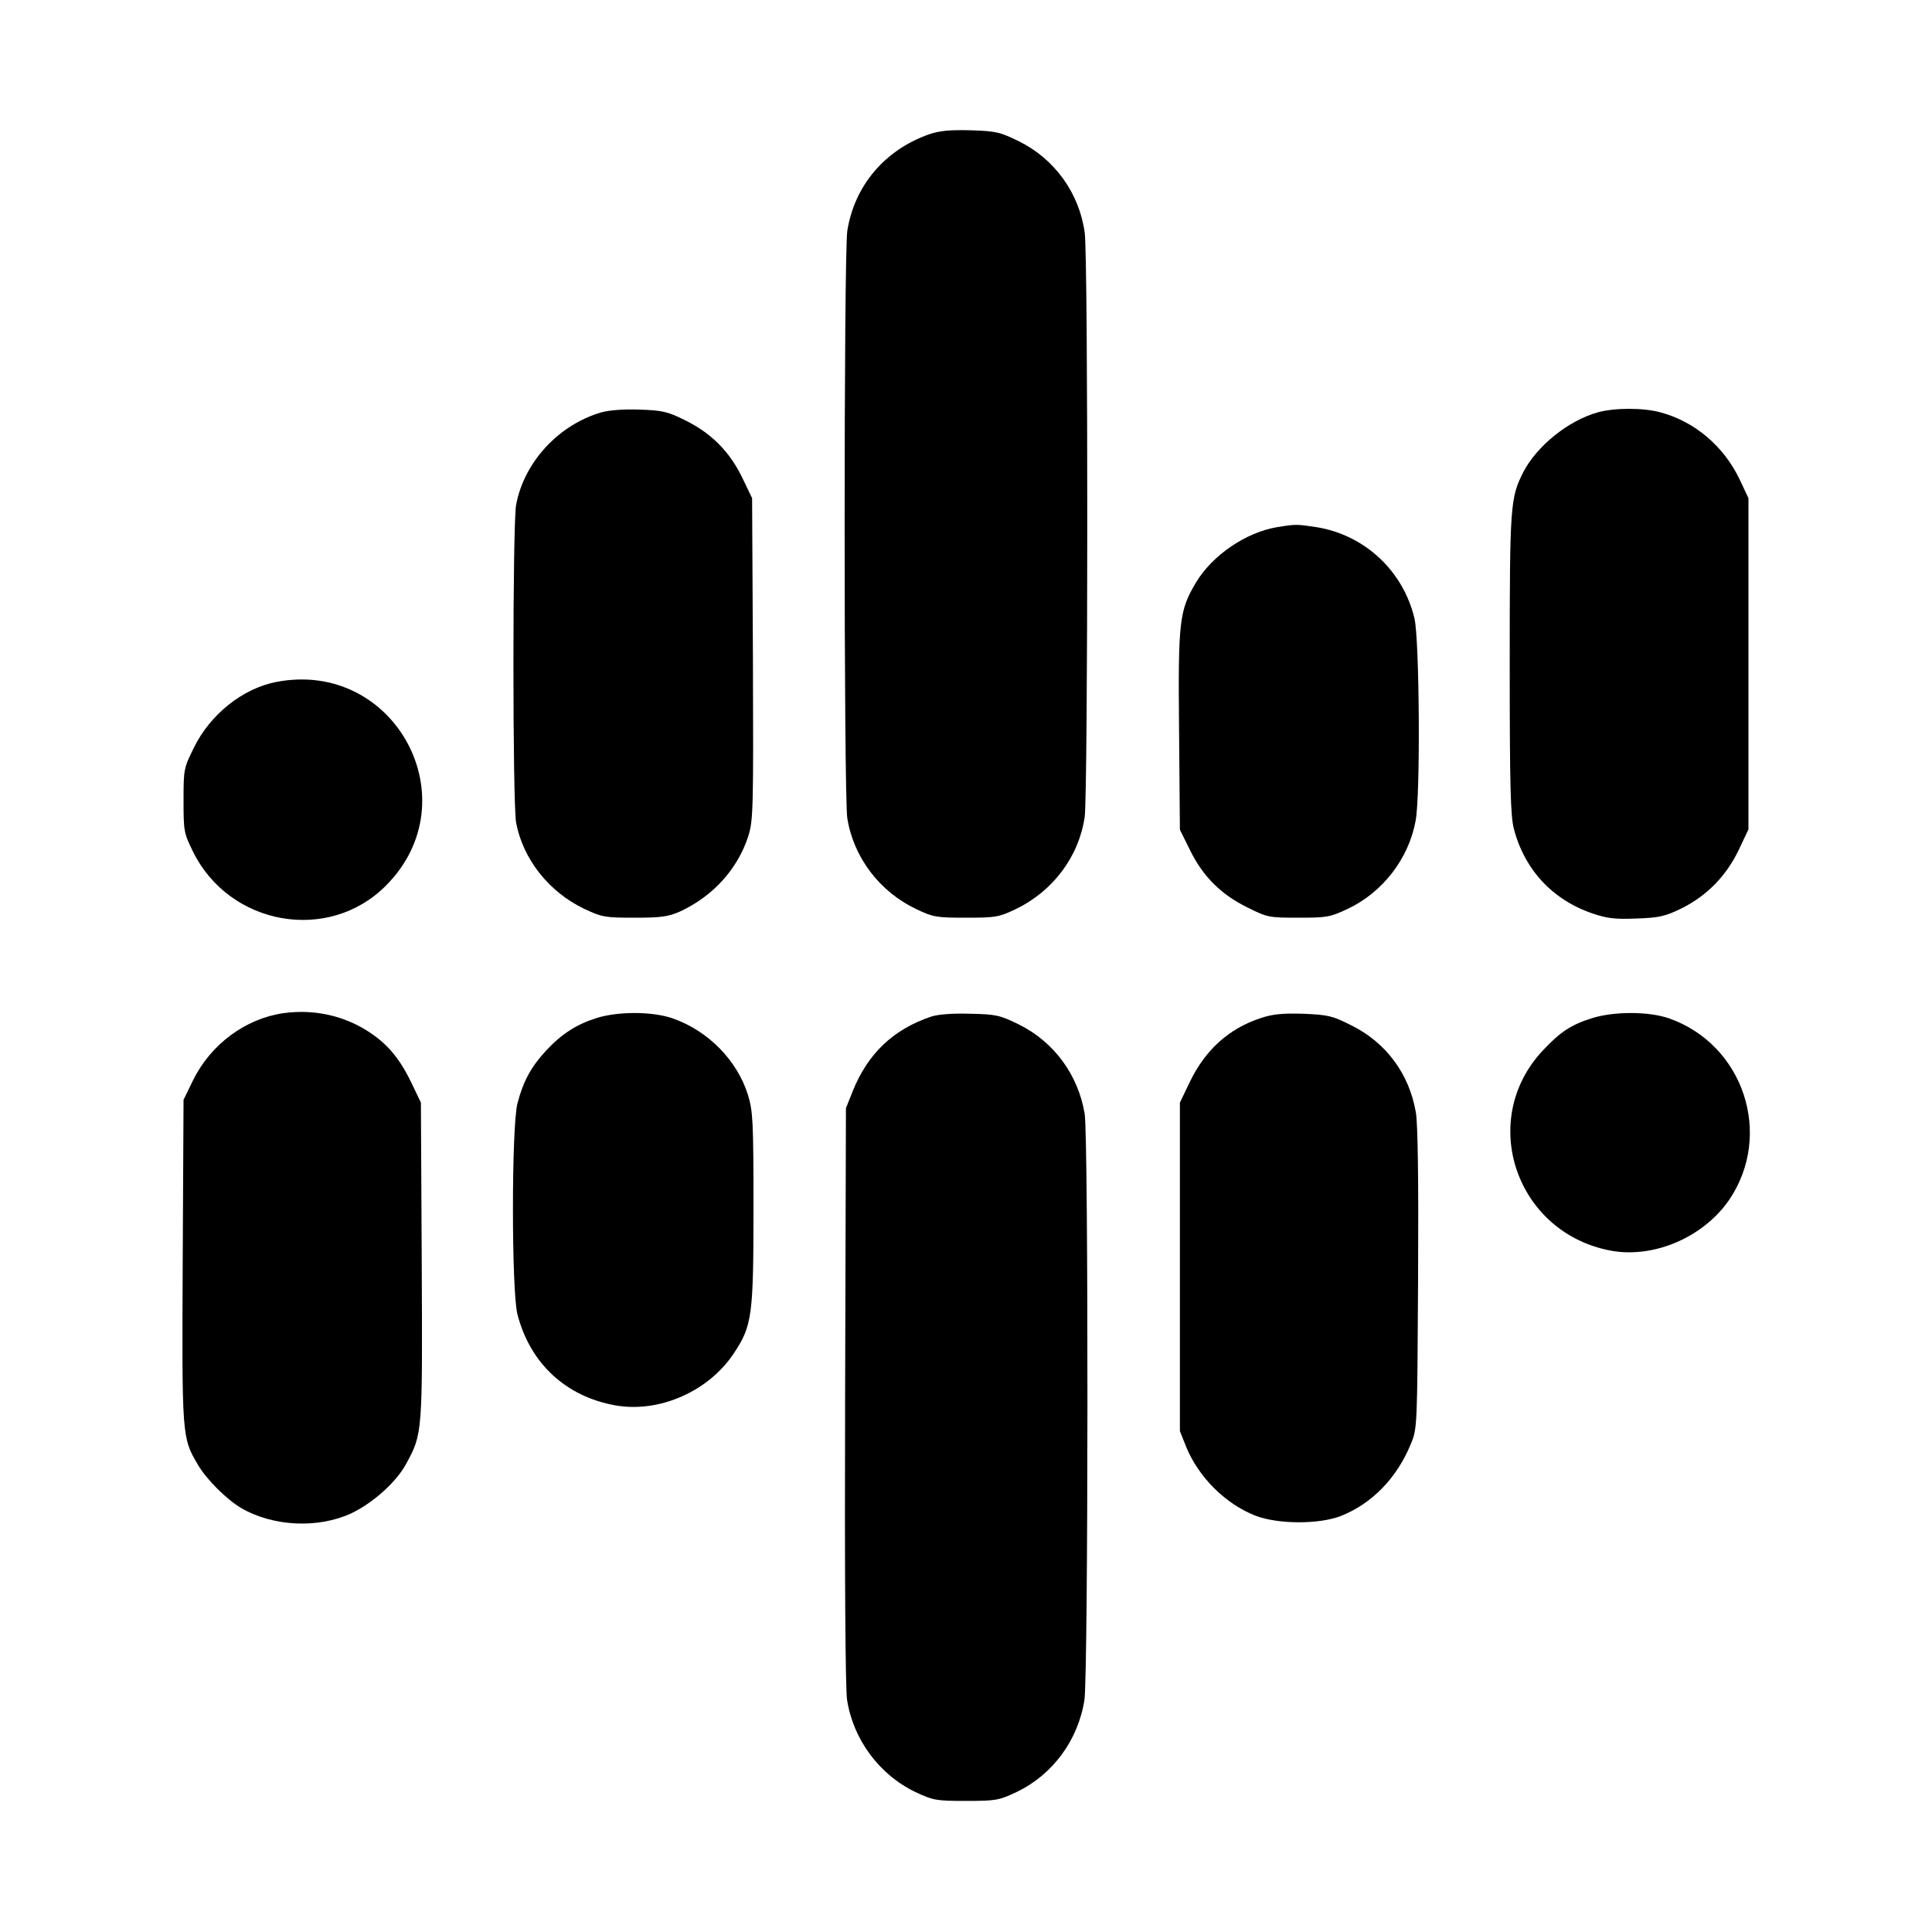
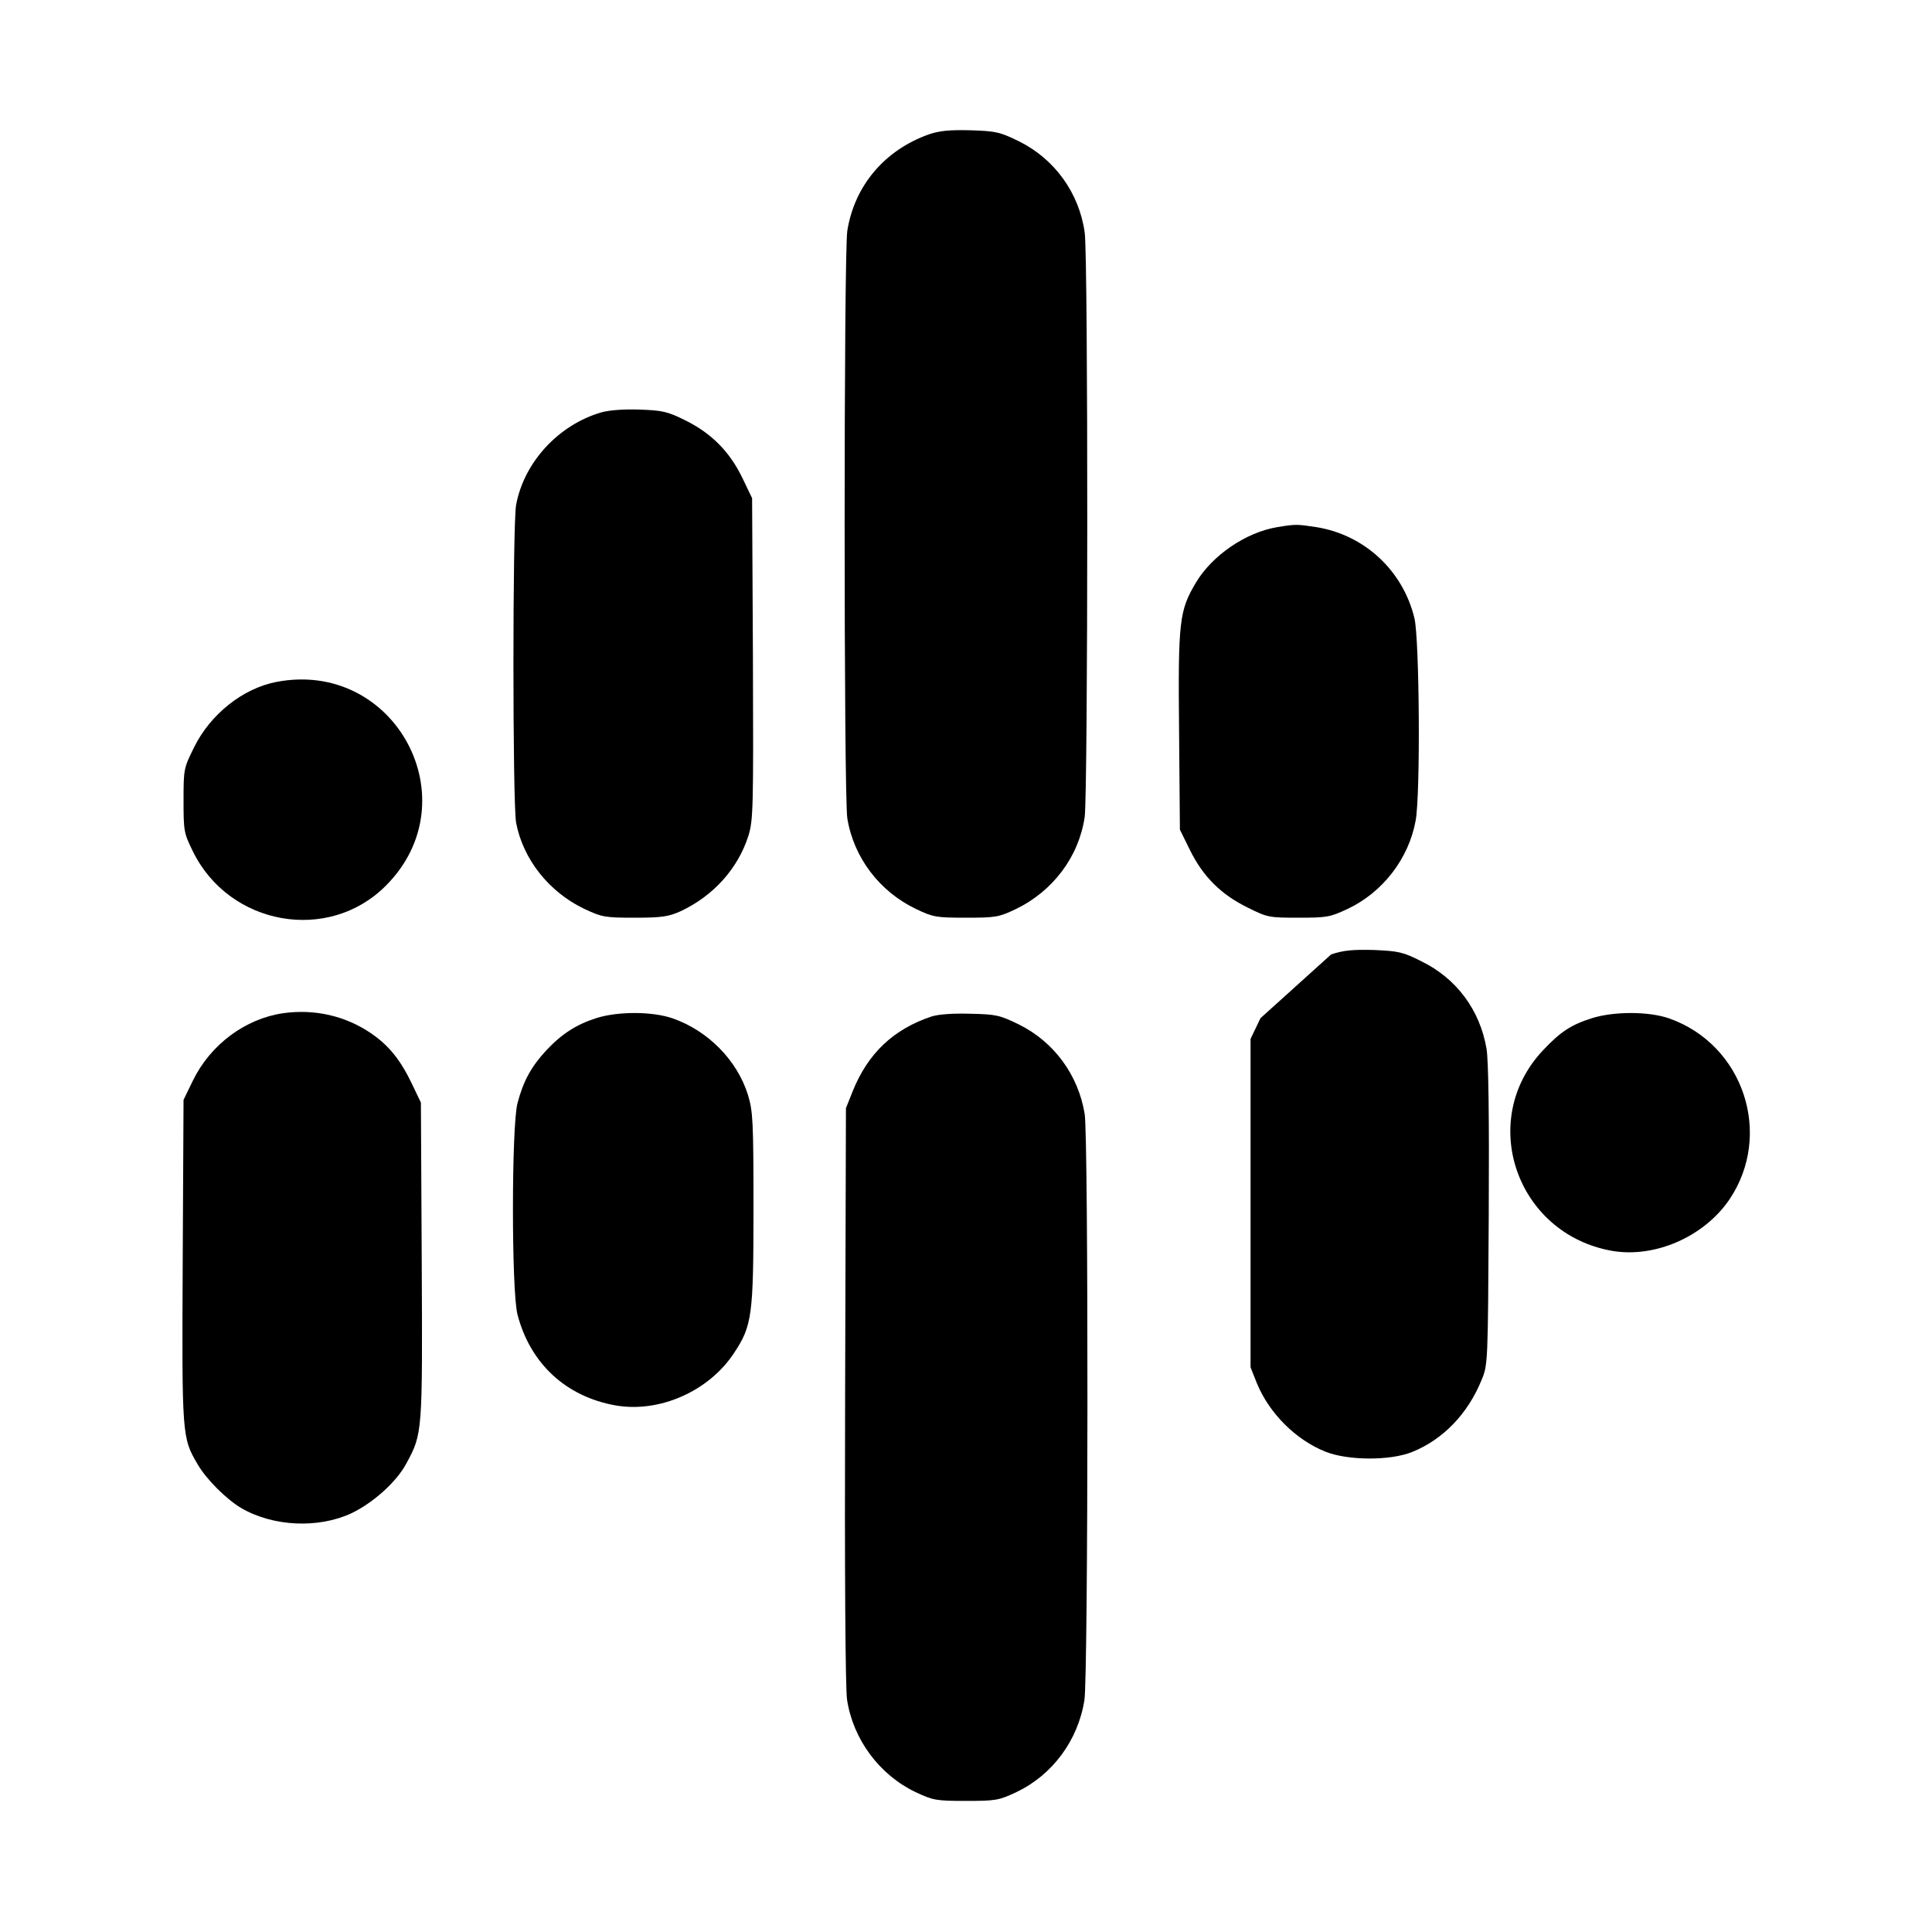
<svg xmlns="http://www.w3.org/2000/svg" version="1.0" width="700pt" height="700pt" viewBox="0 0 700 700" preserveAspectRatio="xMidYMid meet">
  <g transform="translate(0,700) scale(0.1,-0.1)" fill="#000000" stroke="none">
    <path d="M3365 6513 c-160 -57 -269 -186 -295 -349 -13 -79 -13 -2049 0 -2129 23 -142 117 -266 250 -329 61 -29 72 -31 180 -31 108 0 119 2 180 31 135 65 229 190 250 334 12 84 13 2034 0 2118 -20 143 -109 266 -238 330 -70 34 -83 37 -176 40 -77 2 -113 -2 -151 -15z" />
    <path d="M2179 5506 c-155 -45 -280 -180 -309 -335 -13 -71 -13 -1080 0 -1152 25 -132 119 -251 247 -312 64 -30 74 -32 183 -32 98 0 122 4 165 23 120 56 209 155 247 275 17 57 18 97 16 641 l-3 581 -36 75 c-46 94 -111 160 -206 207 -64 32 -83 36 -165 39 -58 2 -110 -2 -139 -10z" />
-     <path d="M5789 5506 c-107 -30 -221 -122 -270 -217 -47 -93 -49 -119 -49 -694 0 -448 3 -551 15 -598 39 -149 141 -258 286 -307 53 -18 81 -21 159 -18 83 3 103 8 163 37 92 46 161 117 206 210 l36 76 0 600 0 600 -32 68 c-57 120 -163 210 -287 243 -62 17 -165 17 -227 0z" />
    <path d="M4627 5090 c-113 -19 -235 -102 -294 -201 -60 -101 -65 -138 -61 -537 l3 -358 37 -75 c47 -95 112 -160 208 -207 72 -36 77 -37 185 -37 103 0 114 2 178 32 127 60 221 182 246 319 18 93 14 655 -4 733 -41 173 -181 303 -355 331 -72 11 -75 11 -143 0z" />
    <path d="M1000 4529 c-121 -24 -238 -117 -297 -237 -37 -75 -38 -78 -38 -191 0 -112 1 -119 34 -186 132 -269 491 -333 699 -124 309 309 33 822 -398 738z" />
    <path d="M1026 3329 c-137 -20 -263 -113 -327 -244 l-34 -70 -3 -584 c-3 -636 -3 -640 55 -738 31 -53 103 -125 157 -157 115 -67 278 -75 399 -19 79 38 163 113 199 180 59 109 59 108 56 734 l-3 574 -32 67 c-41 86 -83 139 -147 183 -93 64 -205 90 -320 74z" />
    <path d="M2160 3311 c-72 -23 -125 -57 -182 -118 -54 -59 -82 -110 -103 -190 -22 -83 -22 -683 0 -766 46 -177 175 -297 355 -329 159 -28 338 51 429 189 66 99 71 136 71 523 0 320 -2 353 -20 413 -39 125 -144 232 -272 277 -74 26 -200 26 -278 1z" />
    <path d="M3375 3317 c-138 -46 -231 -134 -286 -272 l-24 -60 -3 -1040 c-2 -647 1 -1064 7 -1103 22 -145 118 -273 248 -335 64 -30 74 -32 183 -32 109 0 119 2 183 32 130 62 223 187 246 333 14 85 15 2041 1 2124 -23 141 -111 261 -238 324 -70 34 -82 37 -176 39 -64 2 -116 -2 -141 -10z" />
-     <path d="M4567 3311 c-115 -38 -200 -115 -256 -231 l-36 -75 0 -595 0 -595 23 -58 c45 -109 141 -205 249 -248 81 -32 233 -33 313 -1 112 45 202 138 252 261 23 55 23 61 26 596 2 366 -1 561 -8 604 -24 141 -109 255 -236 317 -67 34 -83 37 -172 41 -76 2 -110 -1 -155 -16z" />
+     <path d="M4567 3311 l-36 -75 0 -595 0 -595 23 -58 c45 -109 141 -205 249 -248 81 -32 233 -33 313 -1 112 45 202 138 252 261 23 55 23 61 26 596 2 366 -1 561 -8 604 -24 141 -109 255 -236 317 -67 34 -83 37 -172 41 -76 2 -110 -1 -155 -16z" />
    <path d="M5768 3311 c-76 -24 -115 -50 -177 -116 -239 -253 -98 -665 249 -727 156 -27 334 51 426 186 159 236 51 561 -218 656 -74 26 -200 26 -280 1z" />
  </g>
</svg>